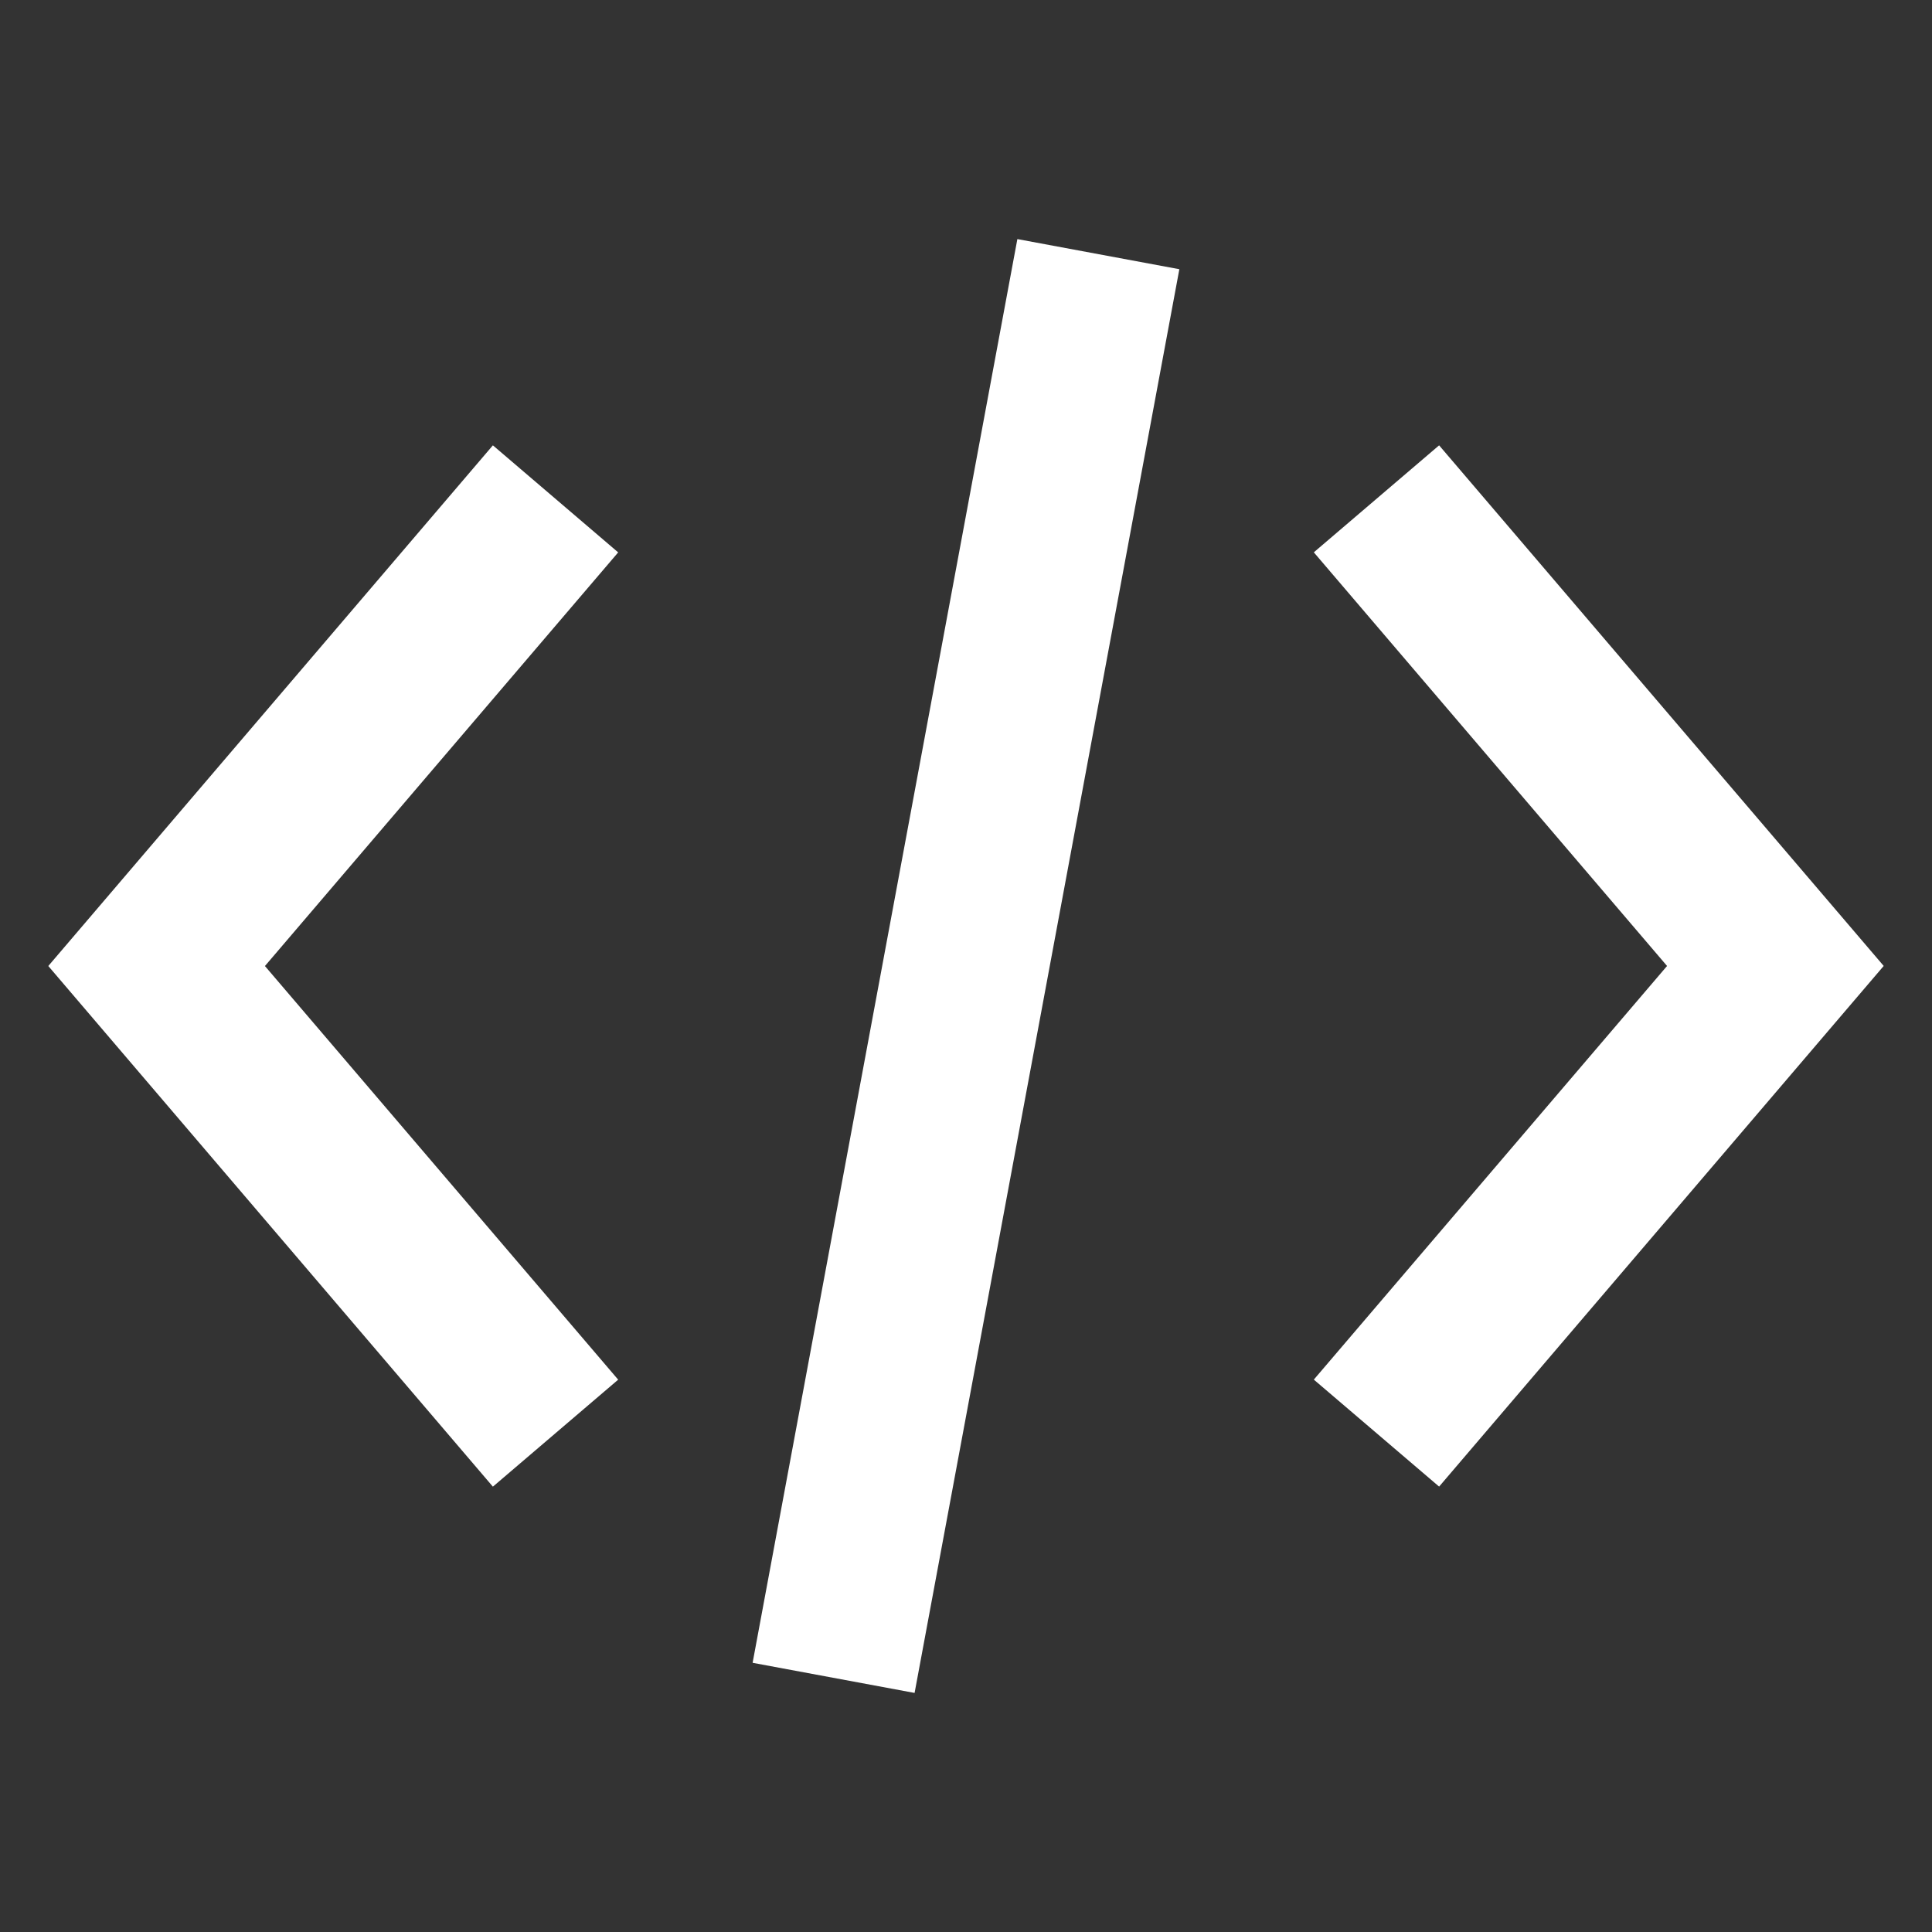
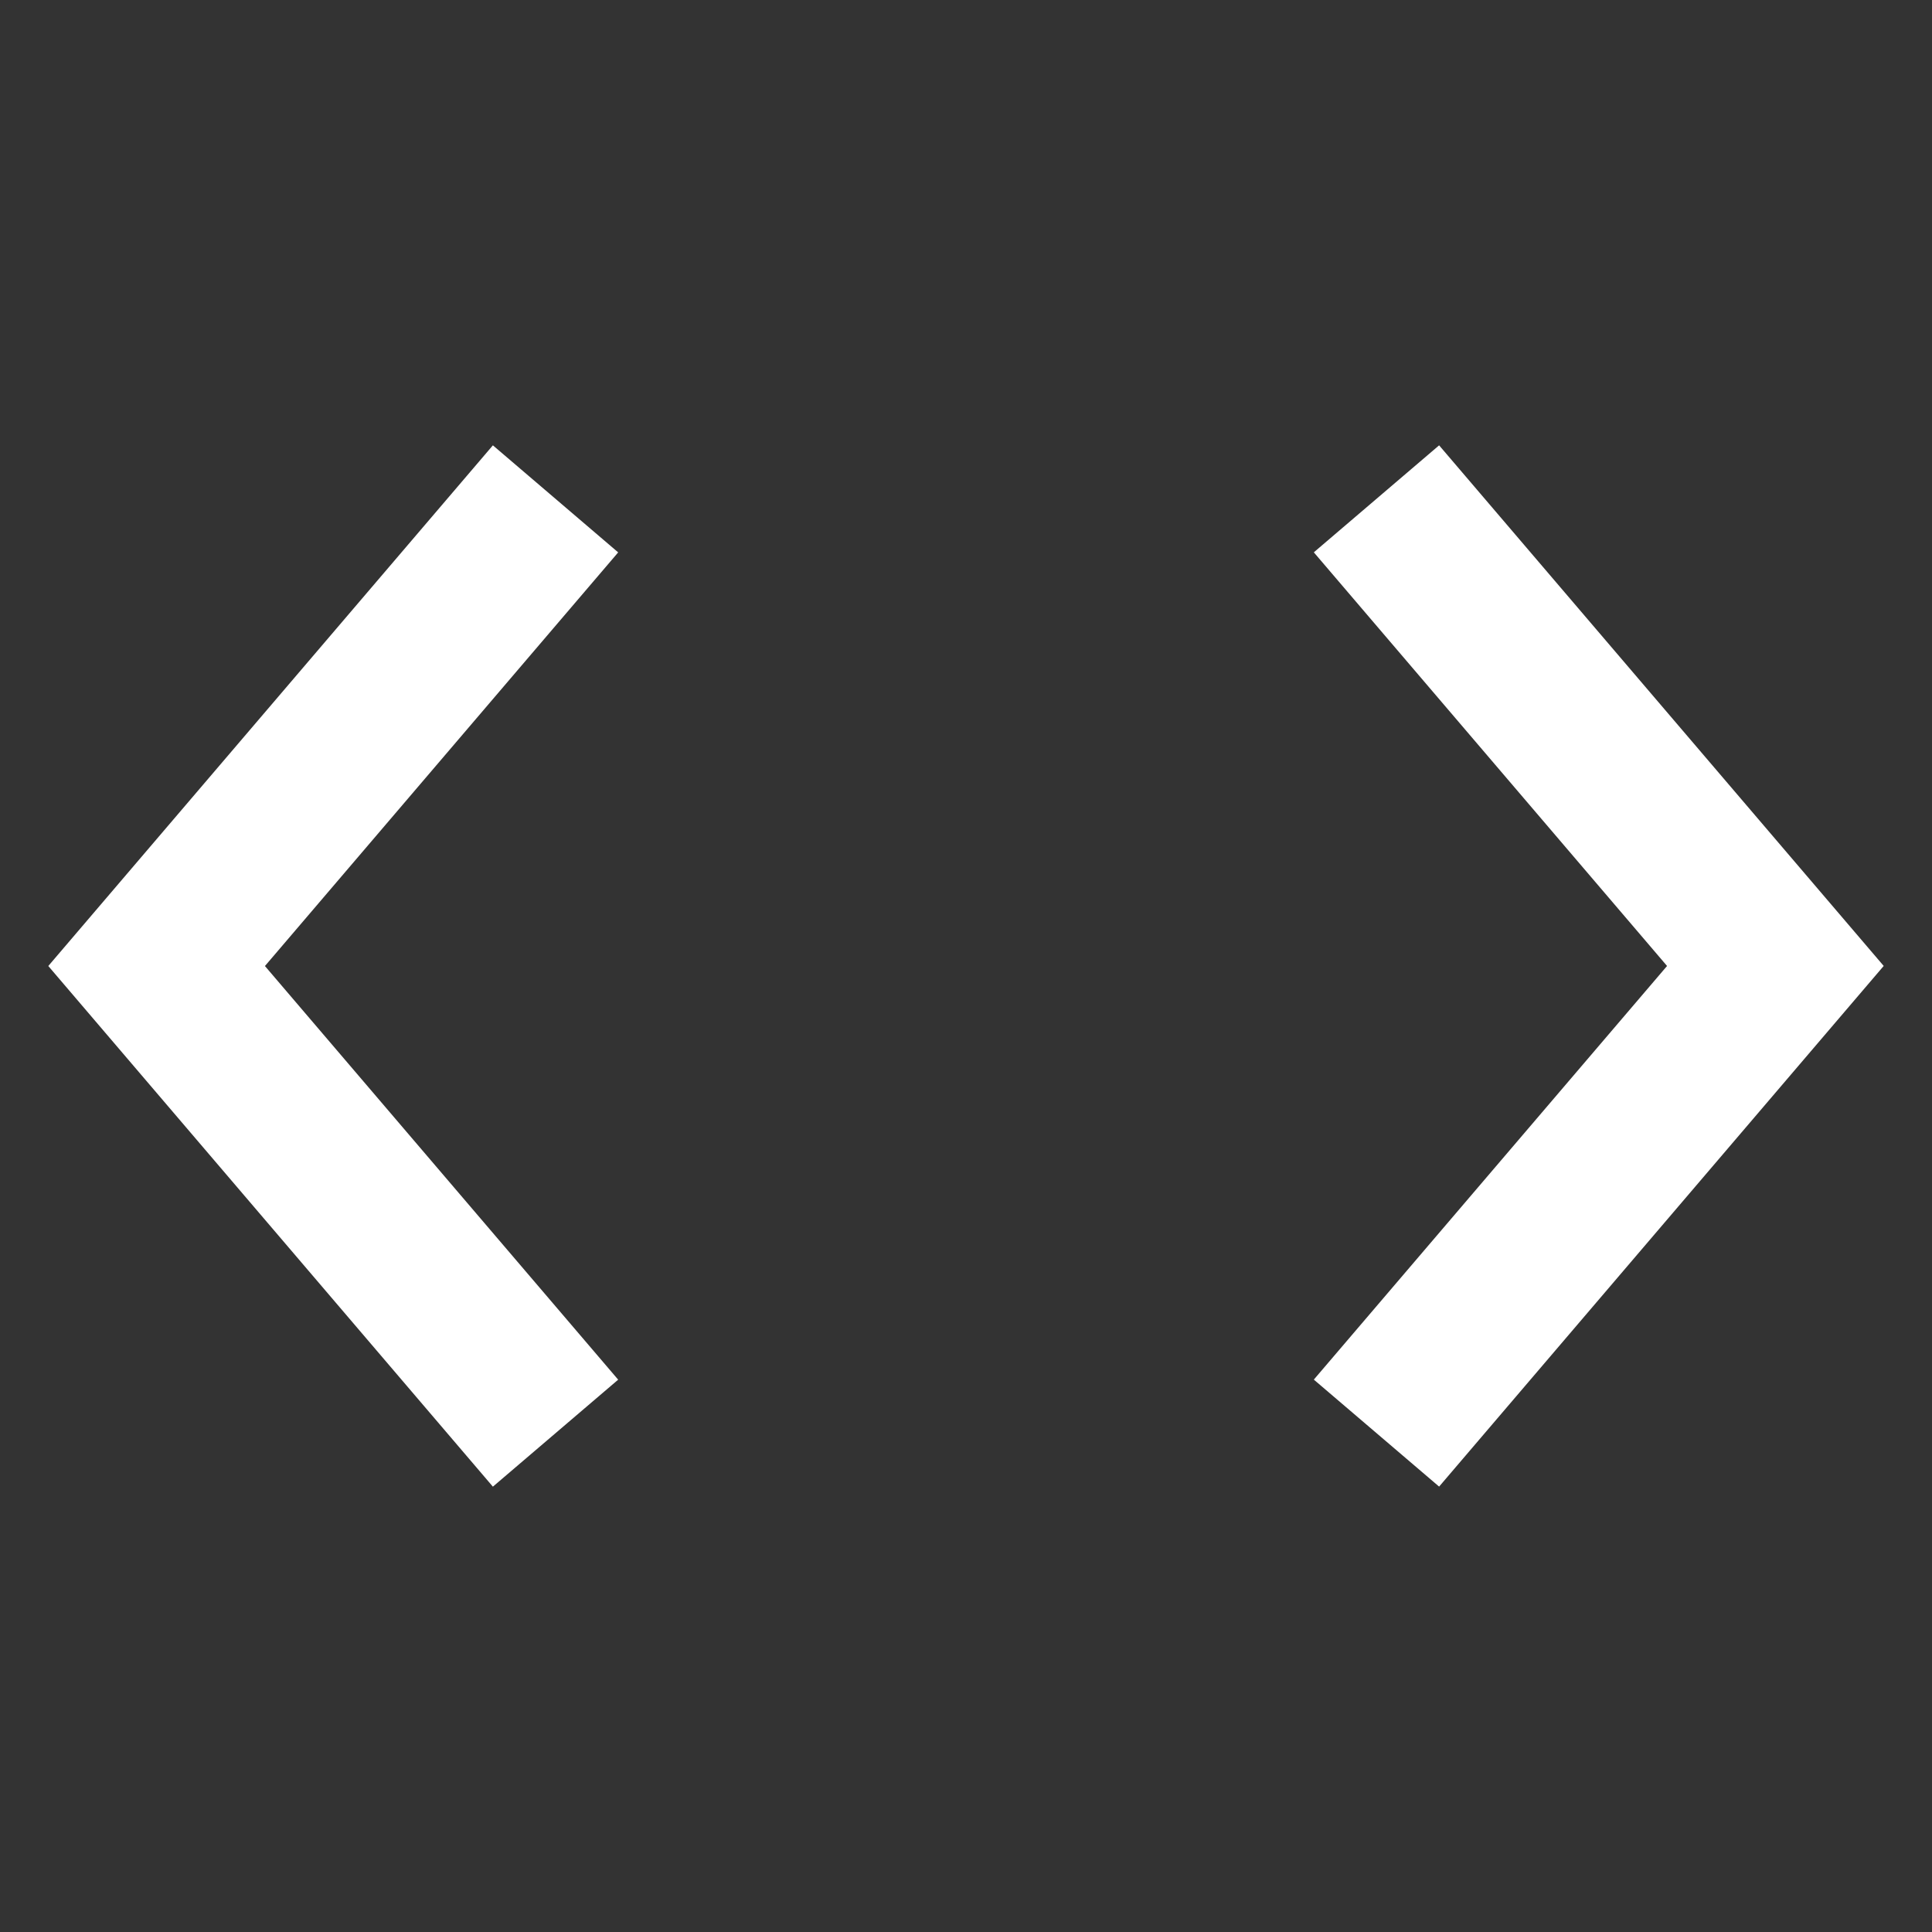
<svg xmlns="http://www.w3.org/2000/svg" width="512pt" height="512pt" viewBox="0 0 512 512">
  <rect x="0" y="0" width="512" height="512" fill="#333333" stroke="none" />
  <g fill="#fff">
-     <path d="m199.45 440.66 70.164-377.3 42.926 7.984-70.164 377.3z" />
    <path d="m130.62 118.02-117.82 137.98 117.82 137.98 33.203-28.352-93.613-109.62 93.613-109.62z" />
    <path d="m381.38 118.02-33.203 28.352 93.609 109.62-93.609 109.62 33.203 28.352 117.82-137.98z" />
  </g>
</svg>